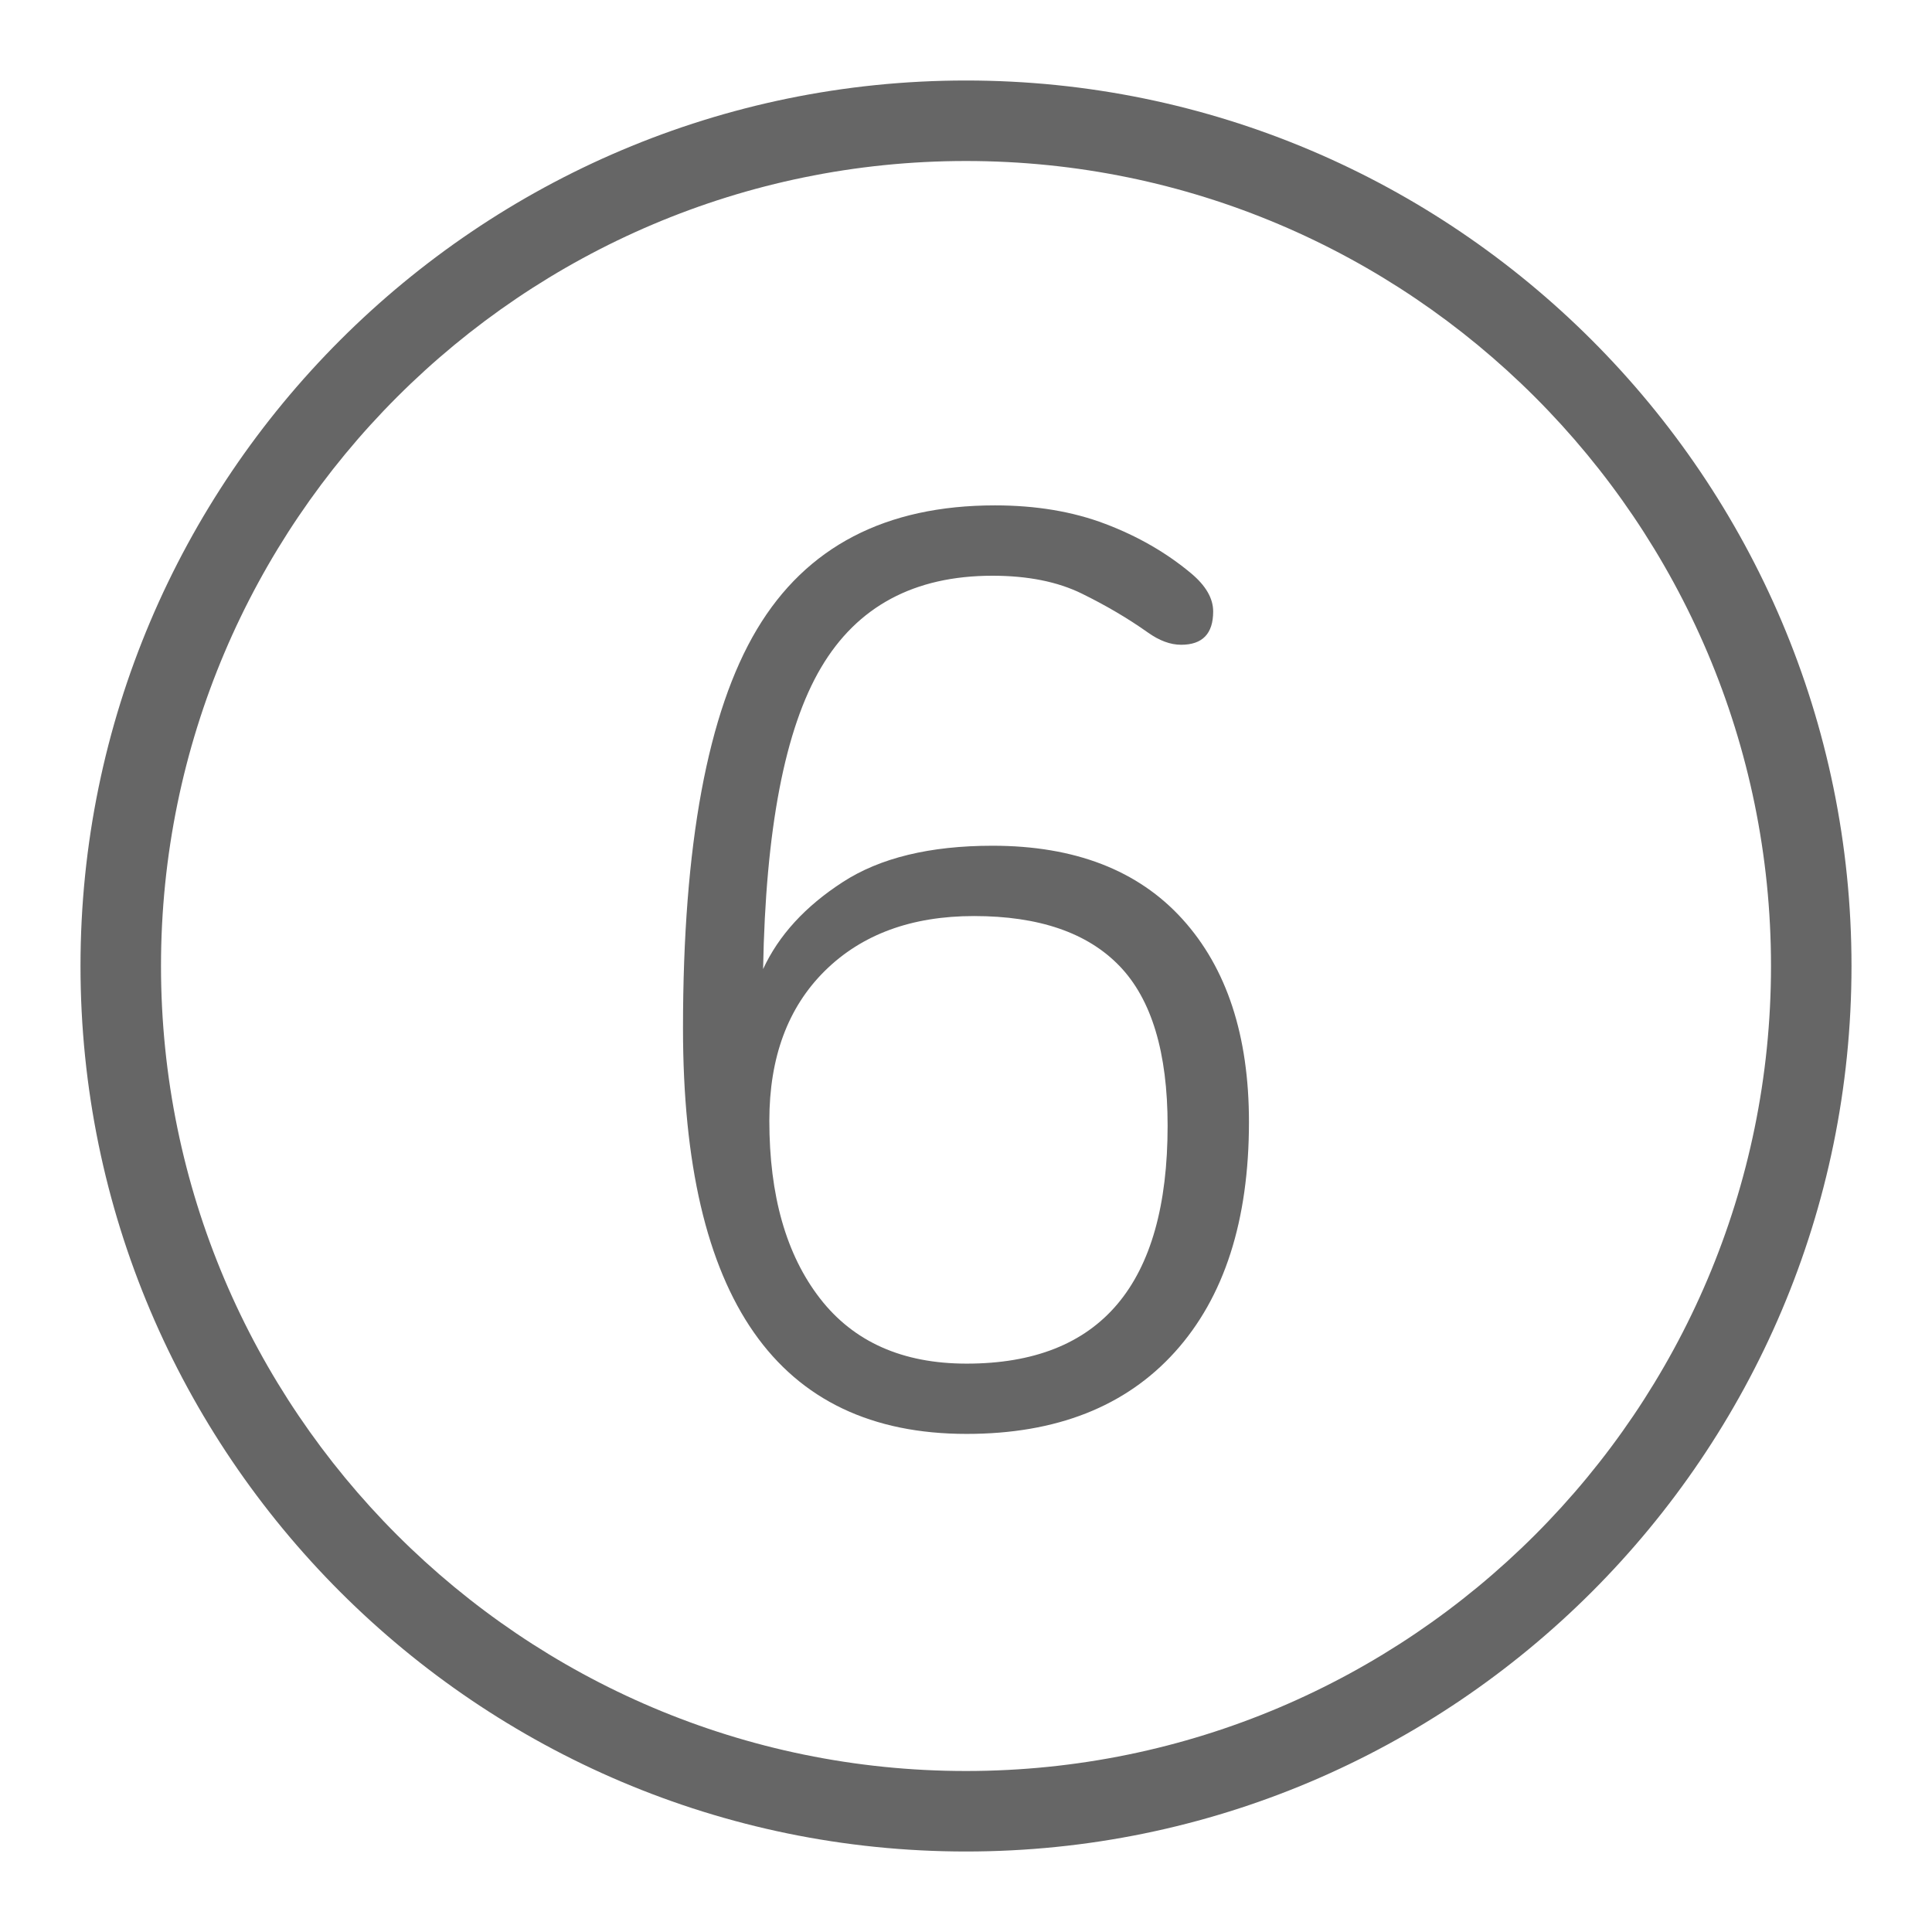
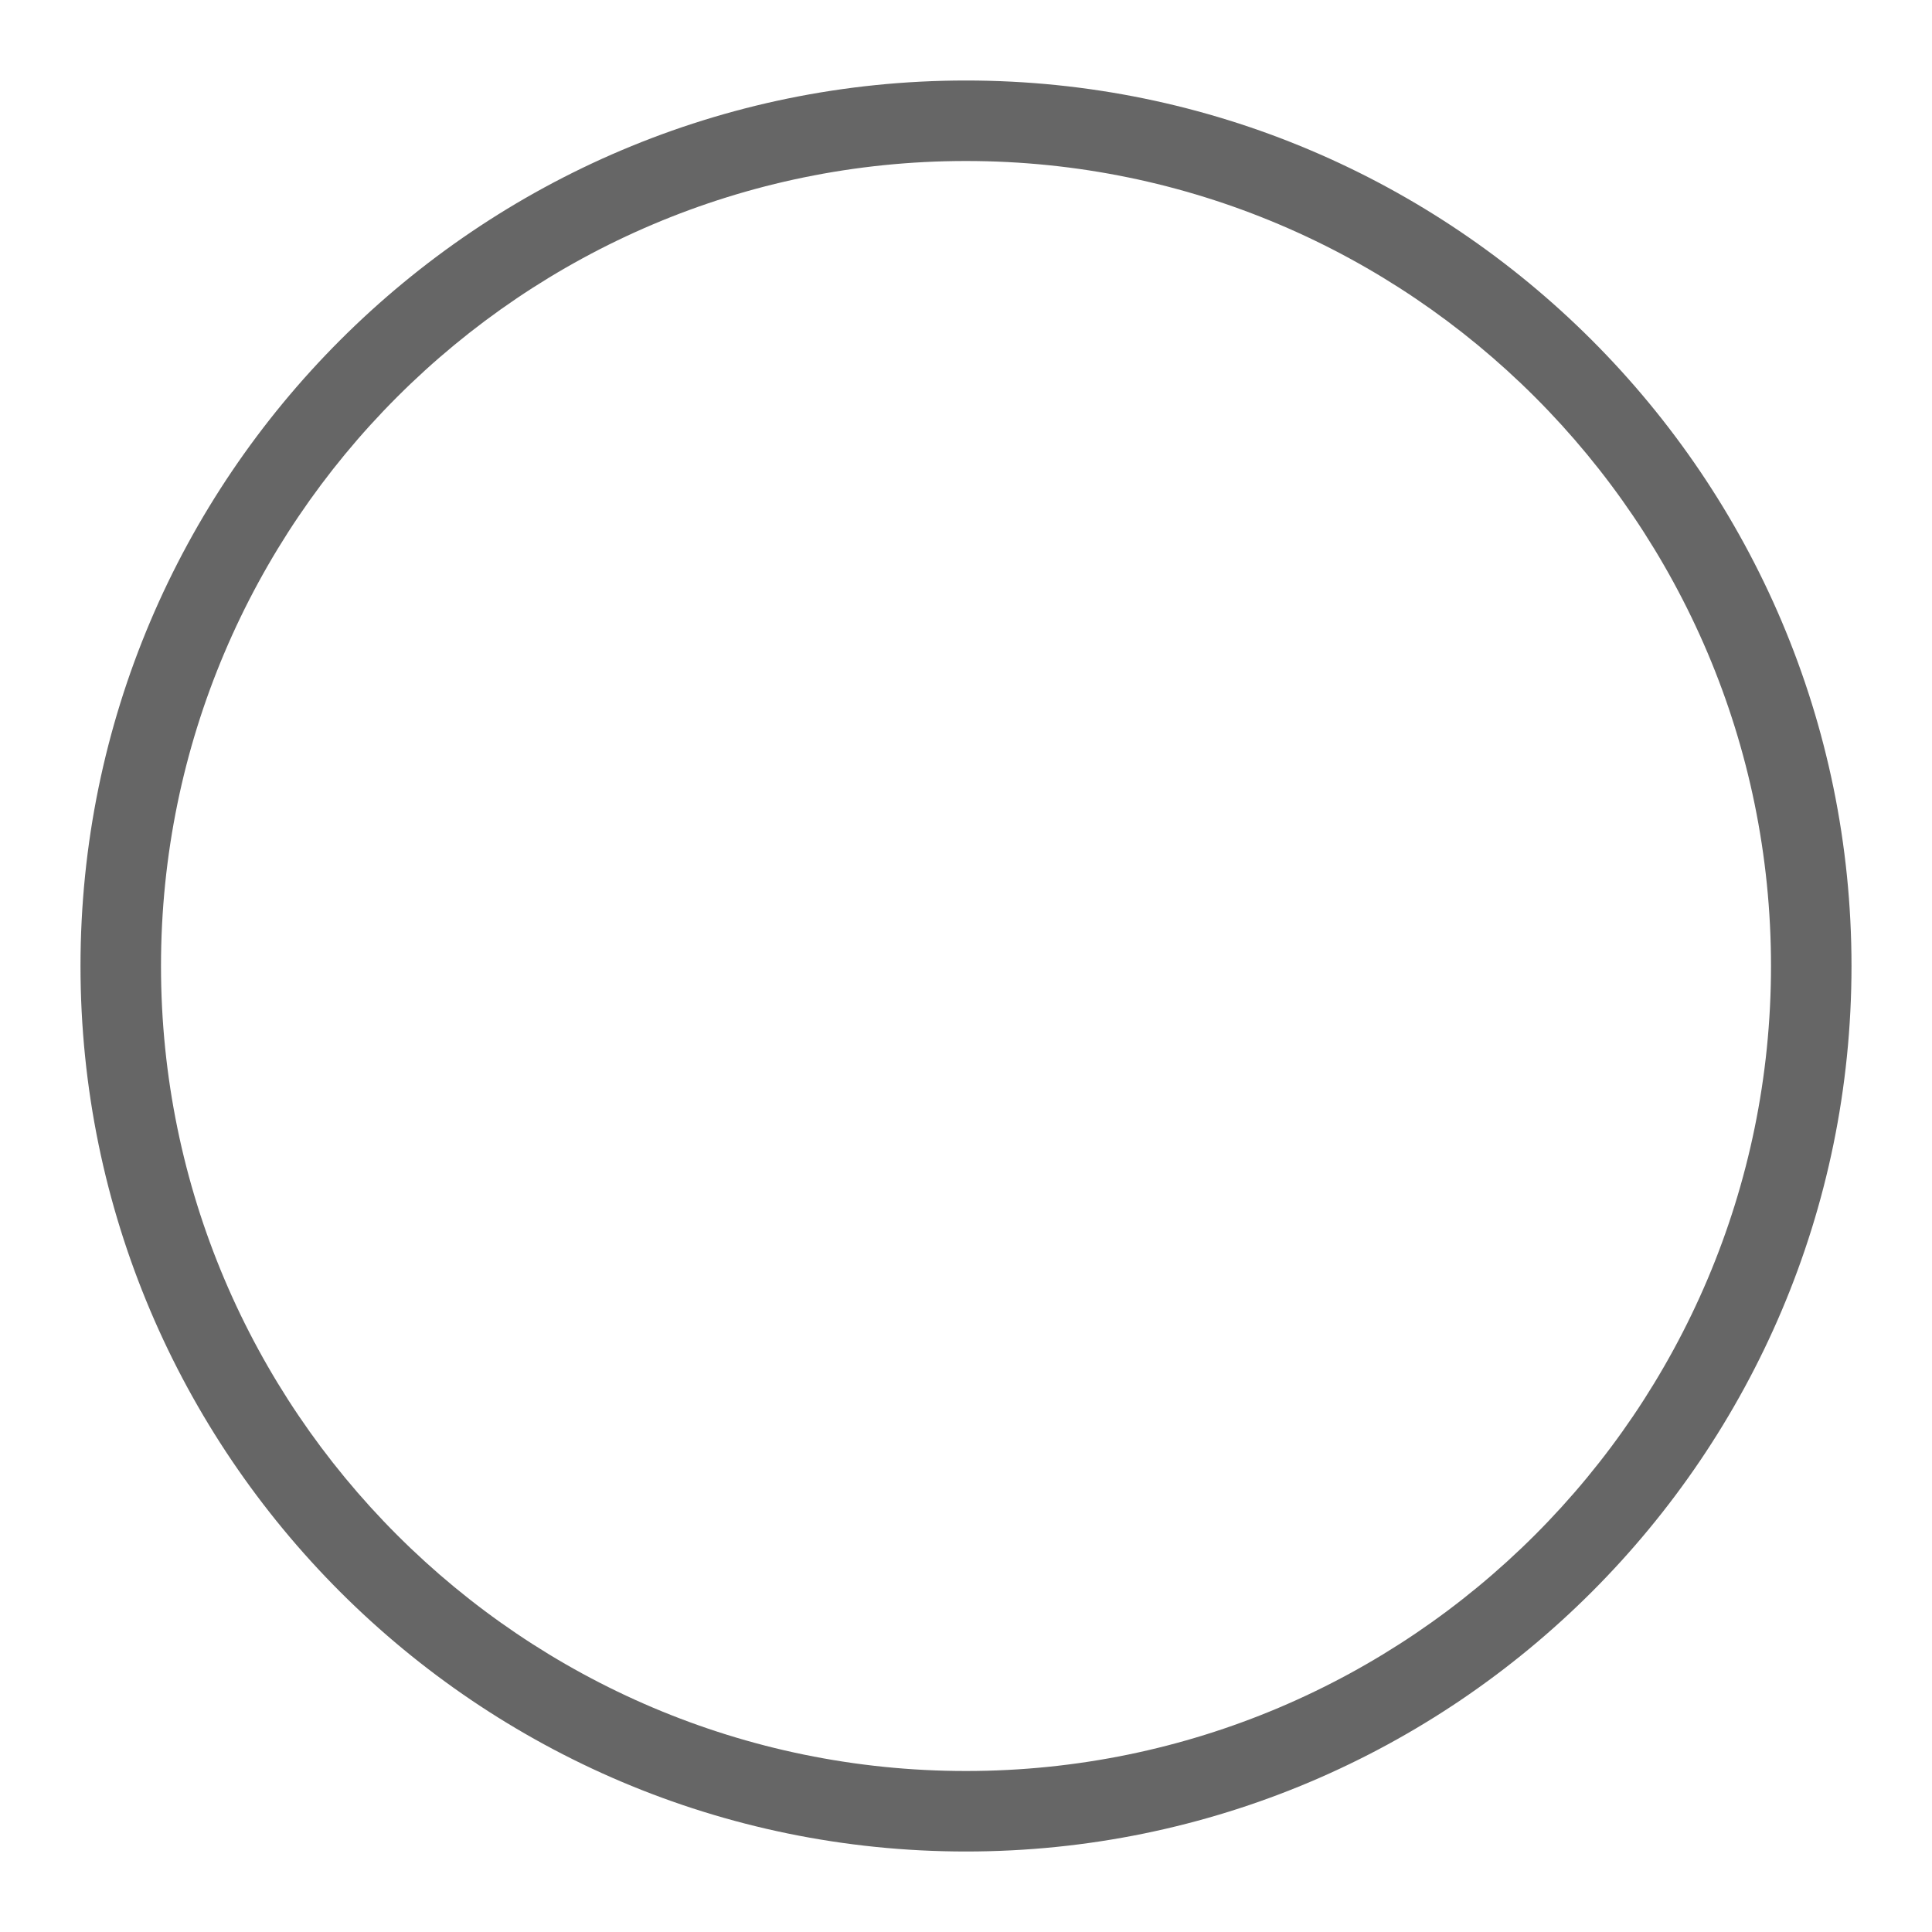
<svg xmlns="http://www.w3.org/2000/svg" version="1.1" id="Ebene_1" x="0px" y="0px" viewBox="0 0 48 48" style="enable-background:new 0 0 48 48;" xml:space="preserve">
  <style type="text/css">
	.st0{fill:#666666;}
</style>
  <g id="Grid">
</g>
  <g id="Icon">
    <g>
-       <path class="st0" d="M31.03,27.874c0,2.451-0.613,4.356-1.838,5.714    c-1.226,1.359-2.952,2.037-5.177,2.037c-4.697,0-7.046-3.359-7.046-10.079    c0-4.554,0.612-7.858,1.837-9.911c1.226-2.053,3.197-3.079,5.913-3.079    c1.021,0,1.934,0.153,2.742,0.46c0.807,0.306,1.517,0.715,2.129,1.226    c0.367,0.306,0.551,0.623,0.551,0.95c0,0.551-0.265,0.827-0.796,0.827    c-0.266,0-0.542-0.102-0.828-0.306c-0.49-0.347-1.036-0.669-1.639-0.965    c-0.603-0.296-1.343-0.444-2.221-0.444c-1.941,0-3.36,0.761-4.258,2.282    c-0.9,1.522-1.378,4.019-1.44,7.49c0.388-0.838,1.046-1.557,1.977-2.16    c0.928-0.603,2.17-0.904,3.722-0.904c2.042,0,3.615,0.607,4.718,1.822    C30.479,24.051,31.03,25.73,31.03,27.874z M24.015,33.879c3.329,0,4.994-1.97,4.994-5.912    c0-1.818-0.398-3.14-1.195-3.967c-0.797-0.827-2.002-1.241-3.615-1.241    c-1.552,0-2.788,0.455-3.707,1.363c-0.919,0.909-1.378,2.15-1.378,3.722    c0,1.858,0.418,3.329,1.256,4.412C21.207,33.338,22.422,33.879,24.015,33.879z" />
      <path class="st0" d="M24,46c-12.131,0-22-9.869-22-22s9.869-22,22-22s22,9.869,22,22S36.131,46,24,46    z M24,4c-11.028,0-20,8.972-20,20c0,11.028,8.972,20,20,20c11.028,0,20-8.972,20-20    C44,12.972,35.028,4,24,4z" />
    </g>
  </g>
</svg>